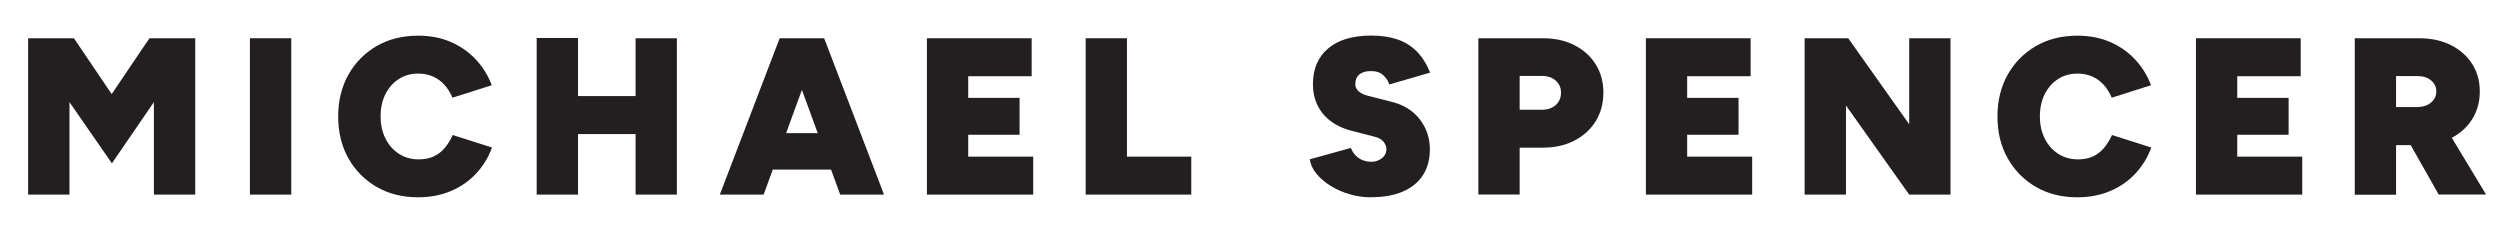
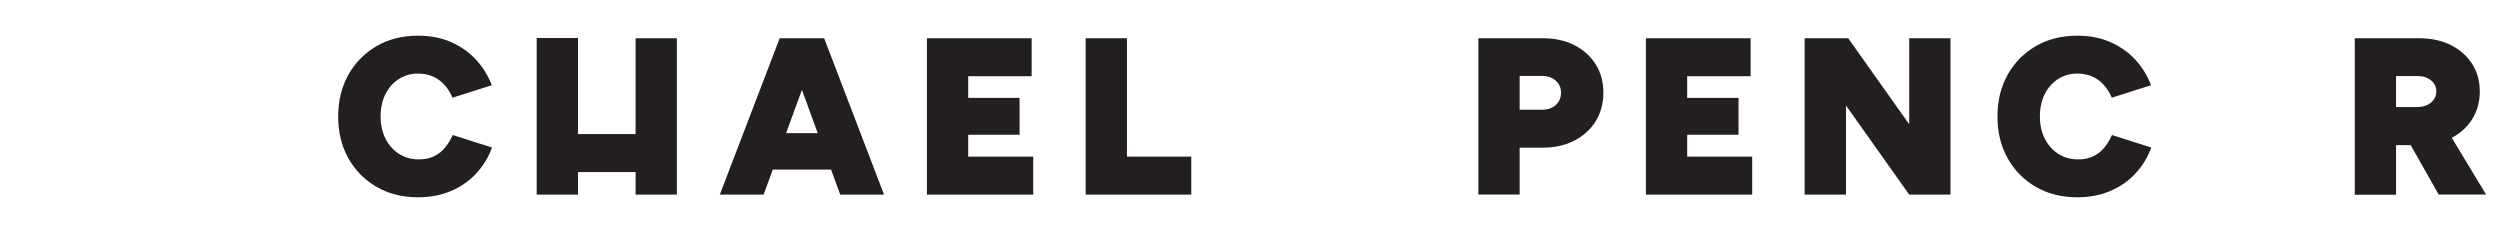
<svg xmlns="http://www.w3.org/2000/svg" id="Layer_1" data-name="Layer 1" viewBox="0 0 436.53 40">
  <defs>
    <style>
      .cls-1 {
        fill: #231f20;
        stroke-width: 0px;
      }
    </style>
  </defs>
-   <path class="cls-1" d="m4.91,33.98V6.68h8l6.59,9.75,6.59-9.75h8v27.3h-7.22v-16.15l-7.33,10.69-7.41-10.69v16.15h-7.22Z" />
-   <path class="cls-1" d="m43.64,33.98V6.68h7.22v27.3h-7.22Z" />
  <path class="cls-1" d="m73,34.45c-2.73,0-5.14-.6-7.23-1.81-2.09-1.21-3.74-2.87-4.93-4.99-1.2-2.12-1.79-4.56-1.79-7.31s.6-5.19,1.79-7.31c1.2-2.12,2.84-3.78,4.93-4.99,2.09-1.21,4.5-1.81,7.23-1.81,2.11,0,4,.36,5.69,1.09,1.69.73,3.15,1.74,4.37,3.04,1.22,1.3,2.16,2.81,2.81,4.52l-6.86,2.18c-.36-.86-.83-1.61-1.4-2.24-.57-.64-1.24-1.12-2.01-1.46-.77-.34-1.63-.51-2.59-.51-1.27,0-2.41.32-3.39.96-.99.64-1.76,1.52-2.32,2.63-.56,1.12-.84,2.42-.84,3.9s.29,2.75.86,3.88c.57,1.13,1.36,2.01,2.36,2.65,1,.64,2.15.96,3.45.96,1.01,0,1.89-.18,2.63-.53.74-.35,1.38-.84,1.91-1.48.53-.64.99-1.38,1.38-2.24l6.86,2.18c-.62,1.72-1.55,3.23-2.77,4.54-1.22,1.31-2.69,2.33-4.41,3.06-1.72.73-3.63,1.09-5.73,1.09Z" />
-   <path class="cls-1" d="m93.71,33.98V6.64h7.22v27.34h-7.22Zm4.95-10.57v-6.63h16.54v6.63h-16.54Zm12.32,10.57V6.68h7.21v27.3h-7.21Z" />
+   <path class="cls-1" d="m93.71,33.98V6.64h7.22v27.34h-7.22Zm4.95-10.57h16.54v6.63h-16.54Zm12.32,10.57V6.68h7.21v27.3h-7.21Z" />
  <path class="cls-1" d="m125.69,33.98l10.45-27.3h7.18l-9.98,27.3h-7.64Zm4.91-4.37v-6.36h18.88v6.36h-18.88Zm16.11,4.37l-9.98-27.3h7.18l10.45,27.3h-7.64Z" />
  <path class="cls-1" d="m161.85,33.98V6.68h18.29v6.63h-11.08v3.78h8.97v6.44h-8.97v3.82h11.35v6.63h-18.56Z" />
  <path class="cls-1" d="m189.57,33.98V6.68h7.21v20.67h11.23v6.63h-18.45Z" />
-   <path class="cls-1" d="m239.42,34.45c-1.27,0-2.52-.17-3.74-.53-1.22-.35-2.33-.84-3.33-1.46s-1.83-1.33-2.48-2.12c-.65-.79-1.04-1.63-1.17-2.52l7.18-1.99c.23.65.64,1.2,1.21,1.66.57.46,1.31.71,2.22.76.73.03,1.37-.17,1.93-.58.56-.42.84-.96.84-1.64,0-.44-.16-.86-.49-1.27s-.84-.7-1.54-.88l-4.09-1.05c-1.4-.36-2.61-.92-3.61-1.68-1-.75-1.77-1.68-2.3-2.77-.53-1.09-.8-2.31-.8-3.67,0-2.68.89-4.76,2.67-6.26,1.78-1.5,4.28-2.24,7.51-2.24,1.72,0,3.23.22,4.54.66,1.31.44,2.44,1.14,3.39,2.09.95.95,1.74,2.19,2.36,3.72l-7.14,2.07c-.13-.52-.46-1.04-.99-1.56-.53-.52-1.25-.78-2.17-.78s-1.57.19-2.05.58c-.48.39-.72.96-.72,1.72,0,.47.2.88.58,1.23s.95.62,1.68.8l4.13,1.05c2.08.52,3.7,1.54,4.88,3.06,1.17,1.52,1.75,3.26,1.75,5.21,0,1.79-.41,3.31-1.23,4.56-.82,1.25-2,2.2-3.53,2.85s-3.37.97-5.5.97Z" />
  <path class="cls-1" d="m258.14,33.98V6.68h11.31c2.05,0,3.87.4,5.46,1.21,1.58.81,2.83,1.92,3.72,3.35.9,1.43,1.34,3.08,1.34,4.95s-.45,3.53-1.34,4.97c-.9,1.44-2.14,2.57-3.72,3.39-1.59.82-3.41,1.23-5.46,1.23h-4.1v8.19h-7.21Zm7.21-14.82h3.9c.99,0,1.79-.27,2.4-.82.61-.55.92-1.26.92-2.15s-.31-1.56-.92-2.11c-.61-.55-1.41-.82-2.4-.82h-3.9v5.89Z" />
  <path class="cls-1" d="m287.39,33.98V6.68h18.29v6.63h-11.08v3.78h8.97v6.44h-8.97v3.82h11.35v6.63h-18.56Z" />
  <path class="cls-1" d="m315.11,33.98V6.68h7.61l10.65,15.02V6.68h7.21v27.3h-7.21l-11.04-15.56v15.56h-7.21Z" />
  <path class="cls-1" d="m362.73,34.45c-2.73,0-5.14-.6-7.23-1.81s-3.74-2.87-4.93-4.99c-1.2-2.12-1.79-4.56-1.79-7.31s.6-5.19,1.79-7.31c1.2-2.12,2.84-3.78,4.93-4.99s4.5-1.81,7.23-1.81c2.11,0,4,.36,5.69,1.09,1.69.73,3.15,1.74,4.37,3.04,1.22,1.3,2.16,2.81,2.81,4.52l-6.86,2.18c-.37-.86-.83-1.61-1.4-2.24-.57-.64-1.24-1.12-2.01-1.46s-1.63-.51-2.59-.51c-1.27,0-2.4.32-3.39.96-.99.64-1.76,1.52-2.32,2.63-.56,1.12-.84,2.42-.84,3.9s.29,2.75.86,3.88c.57,1.13,1.36,2.01,2.36,2.65,1,.64,2.15.96,3.45.96,1.01,0,1.89-.18,2.63-.53.74-.35,1.38-.84,1.91-1.48.53-.64.99-1.38,1.38-2.24l6.86,2.18c-.62,1.72-1.55,3.23-2.77,4.54-1.22,1.31-2.69,2.33-4.41,3.06s-3.63,1.09-5.73,1.09Z" />
-   <path class="cls-1" d="m383.44,33.98V6.68h18.29v6.63h-11.08v3.78h8.97v6.44h-8.97v3.82h11.35v6.63h-18.56Z" />
  <path class="cls-1" d="m411.17,33.98V6.68h11.31c2.05,0,3.87.4,5.46,1.19,1.58.79,2.83,1.89,3.72,3.28.9,1.39,1.34,3,1.34,4.82s-.45,3.44-1.34,4.86c-.9,1.42-2.14,2.52-3.72,3.32-1.59.79-3.41,1.19-5.46,1.19h-4.1v8.66h-7.21Zm7.21-15.29h3.71c.65,0,1.22-.12,1.72-.35.49-.23.88-.56,1.17-.97.29-.42.43-.88.43-1.4,0-.78-.31-1.42-.92-1.93-.61-.51-1.41-.76-2.4-.76h-3.71v5.42Zm7.45,15.29l-6.08-10.73,5.42-4.06,8.93,14.78h-8.27Z" />
</svg>